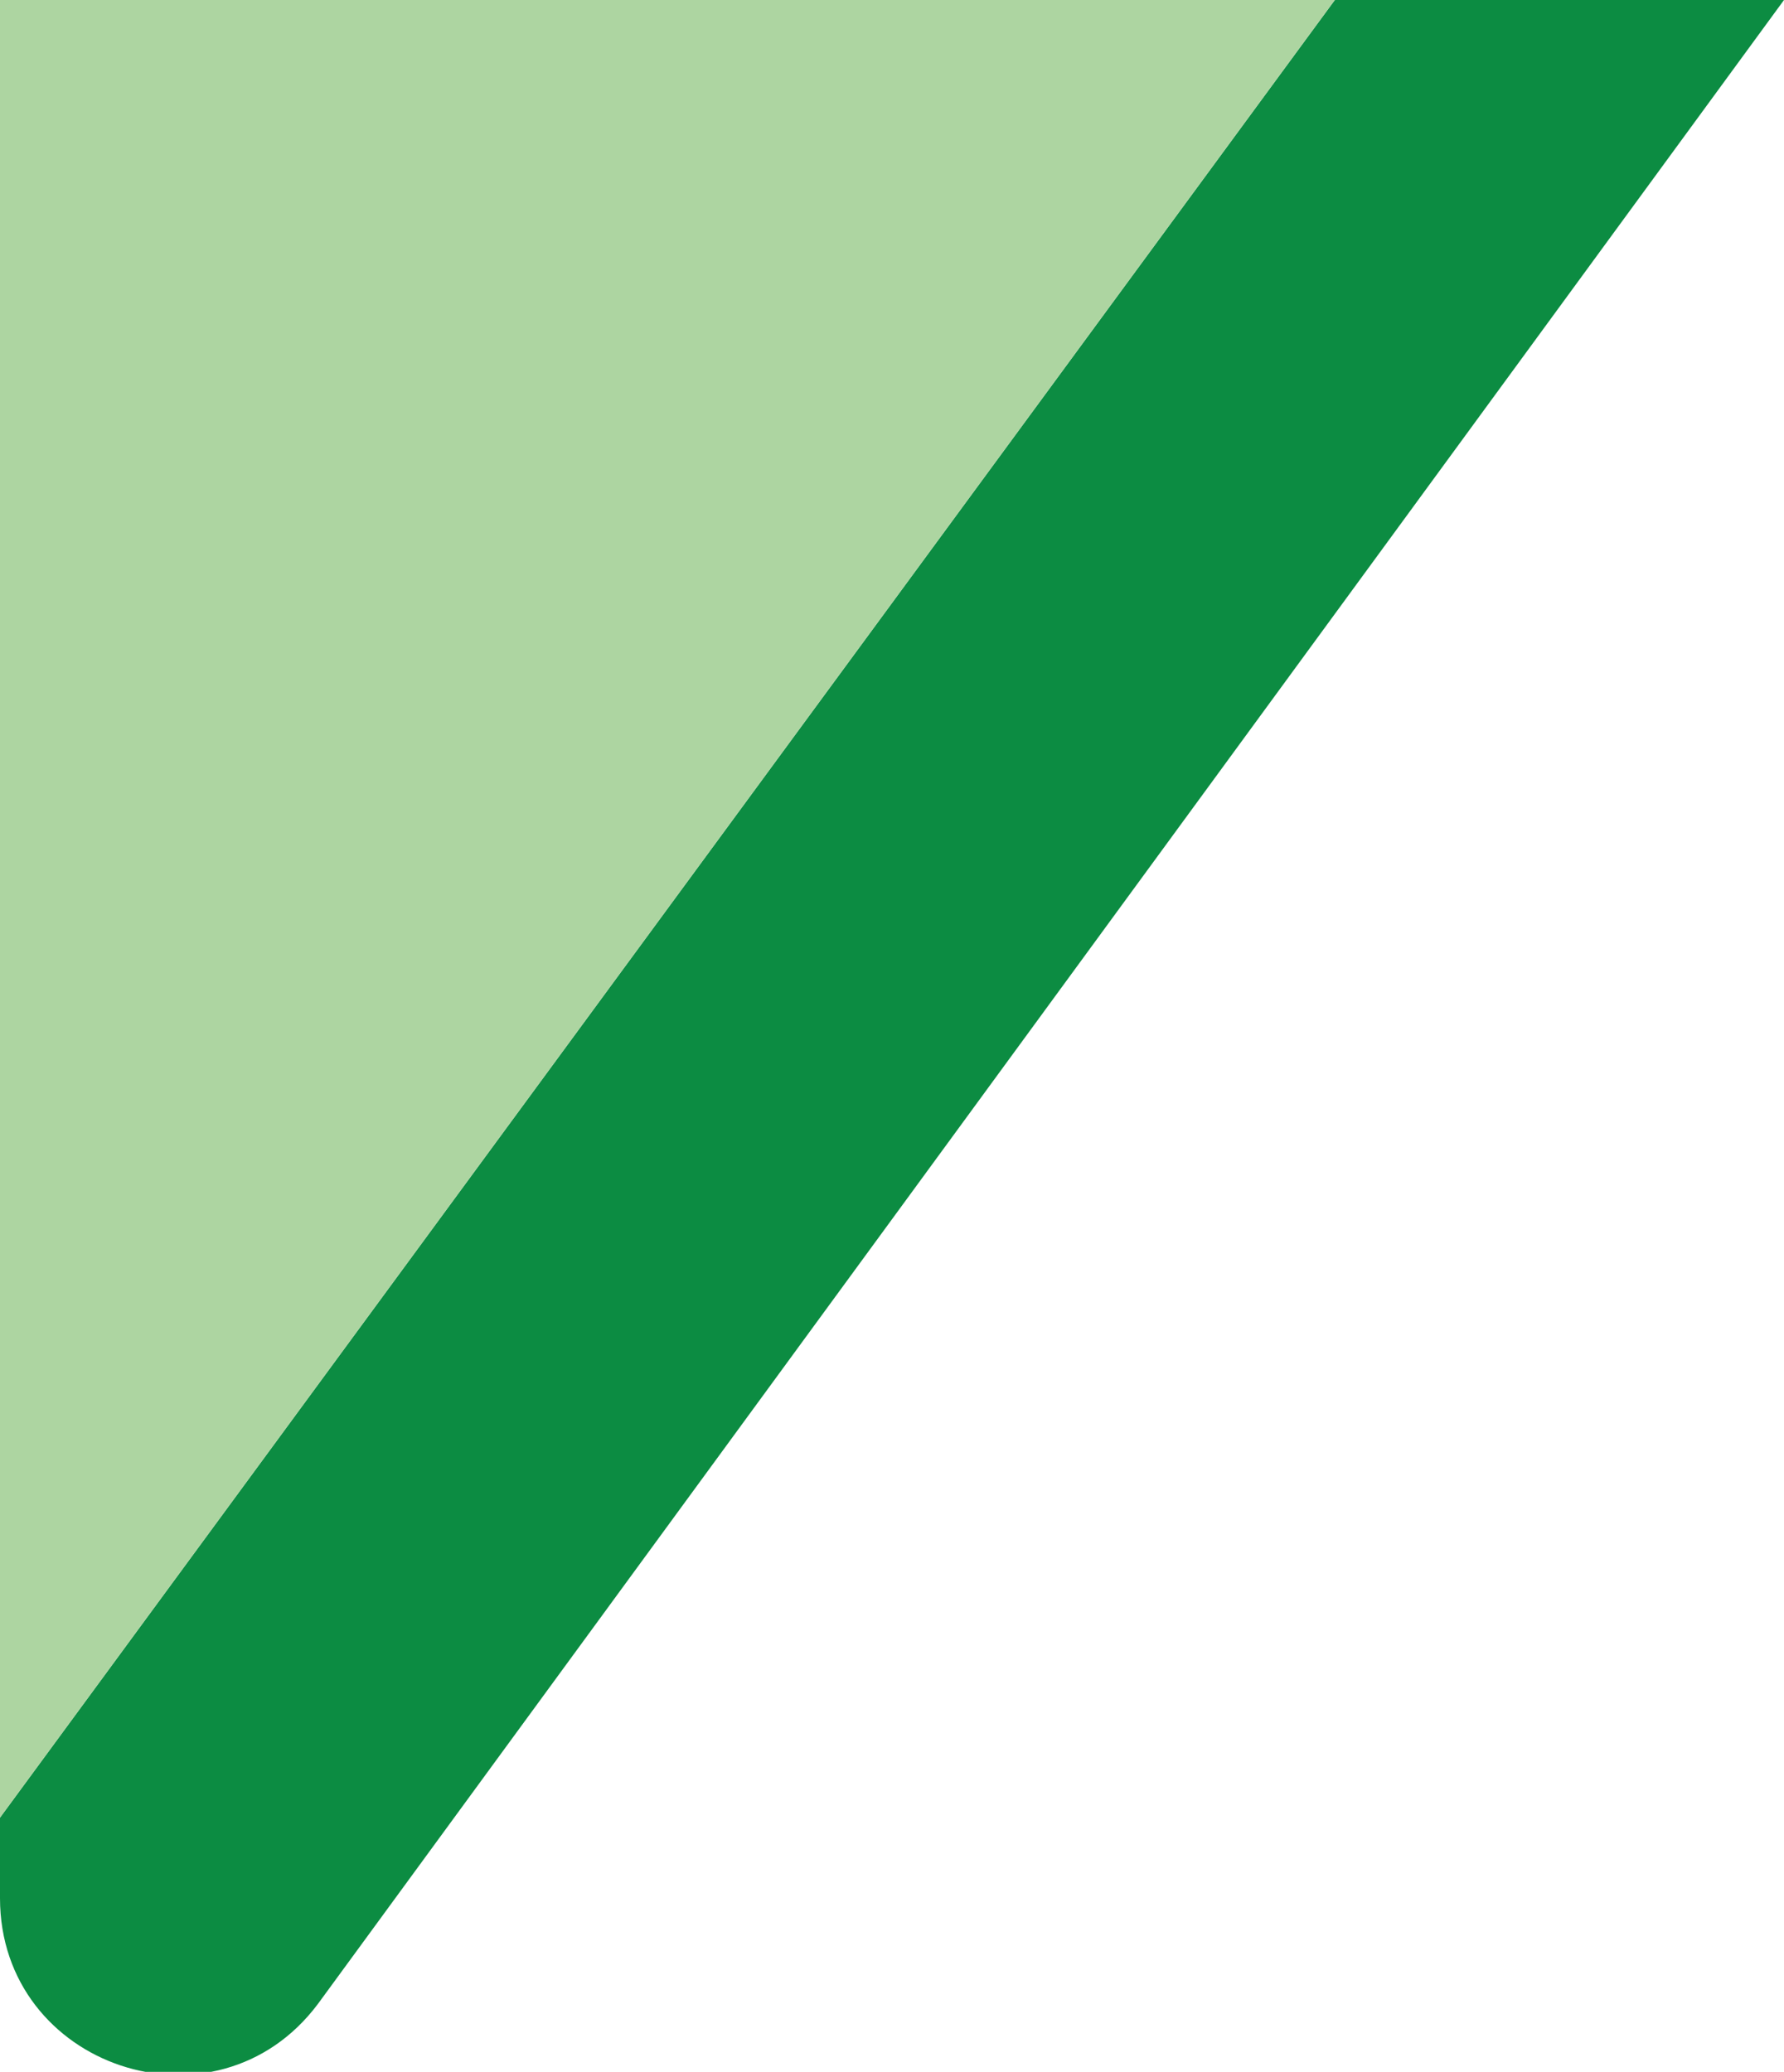
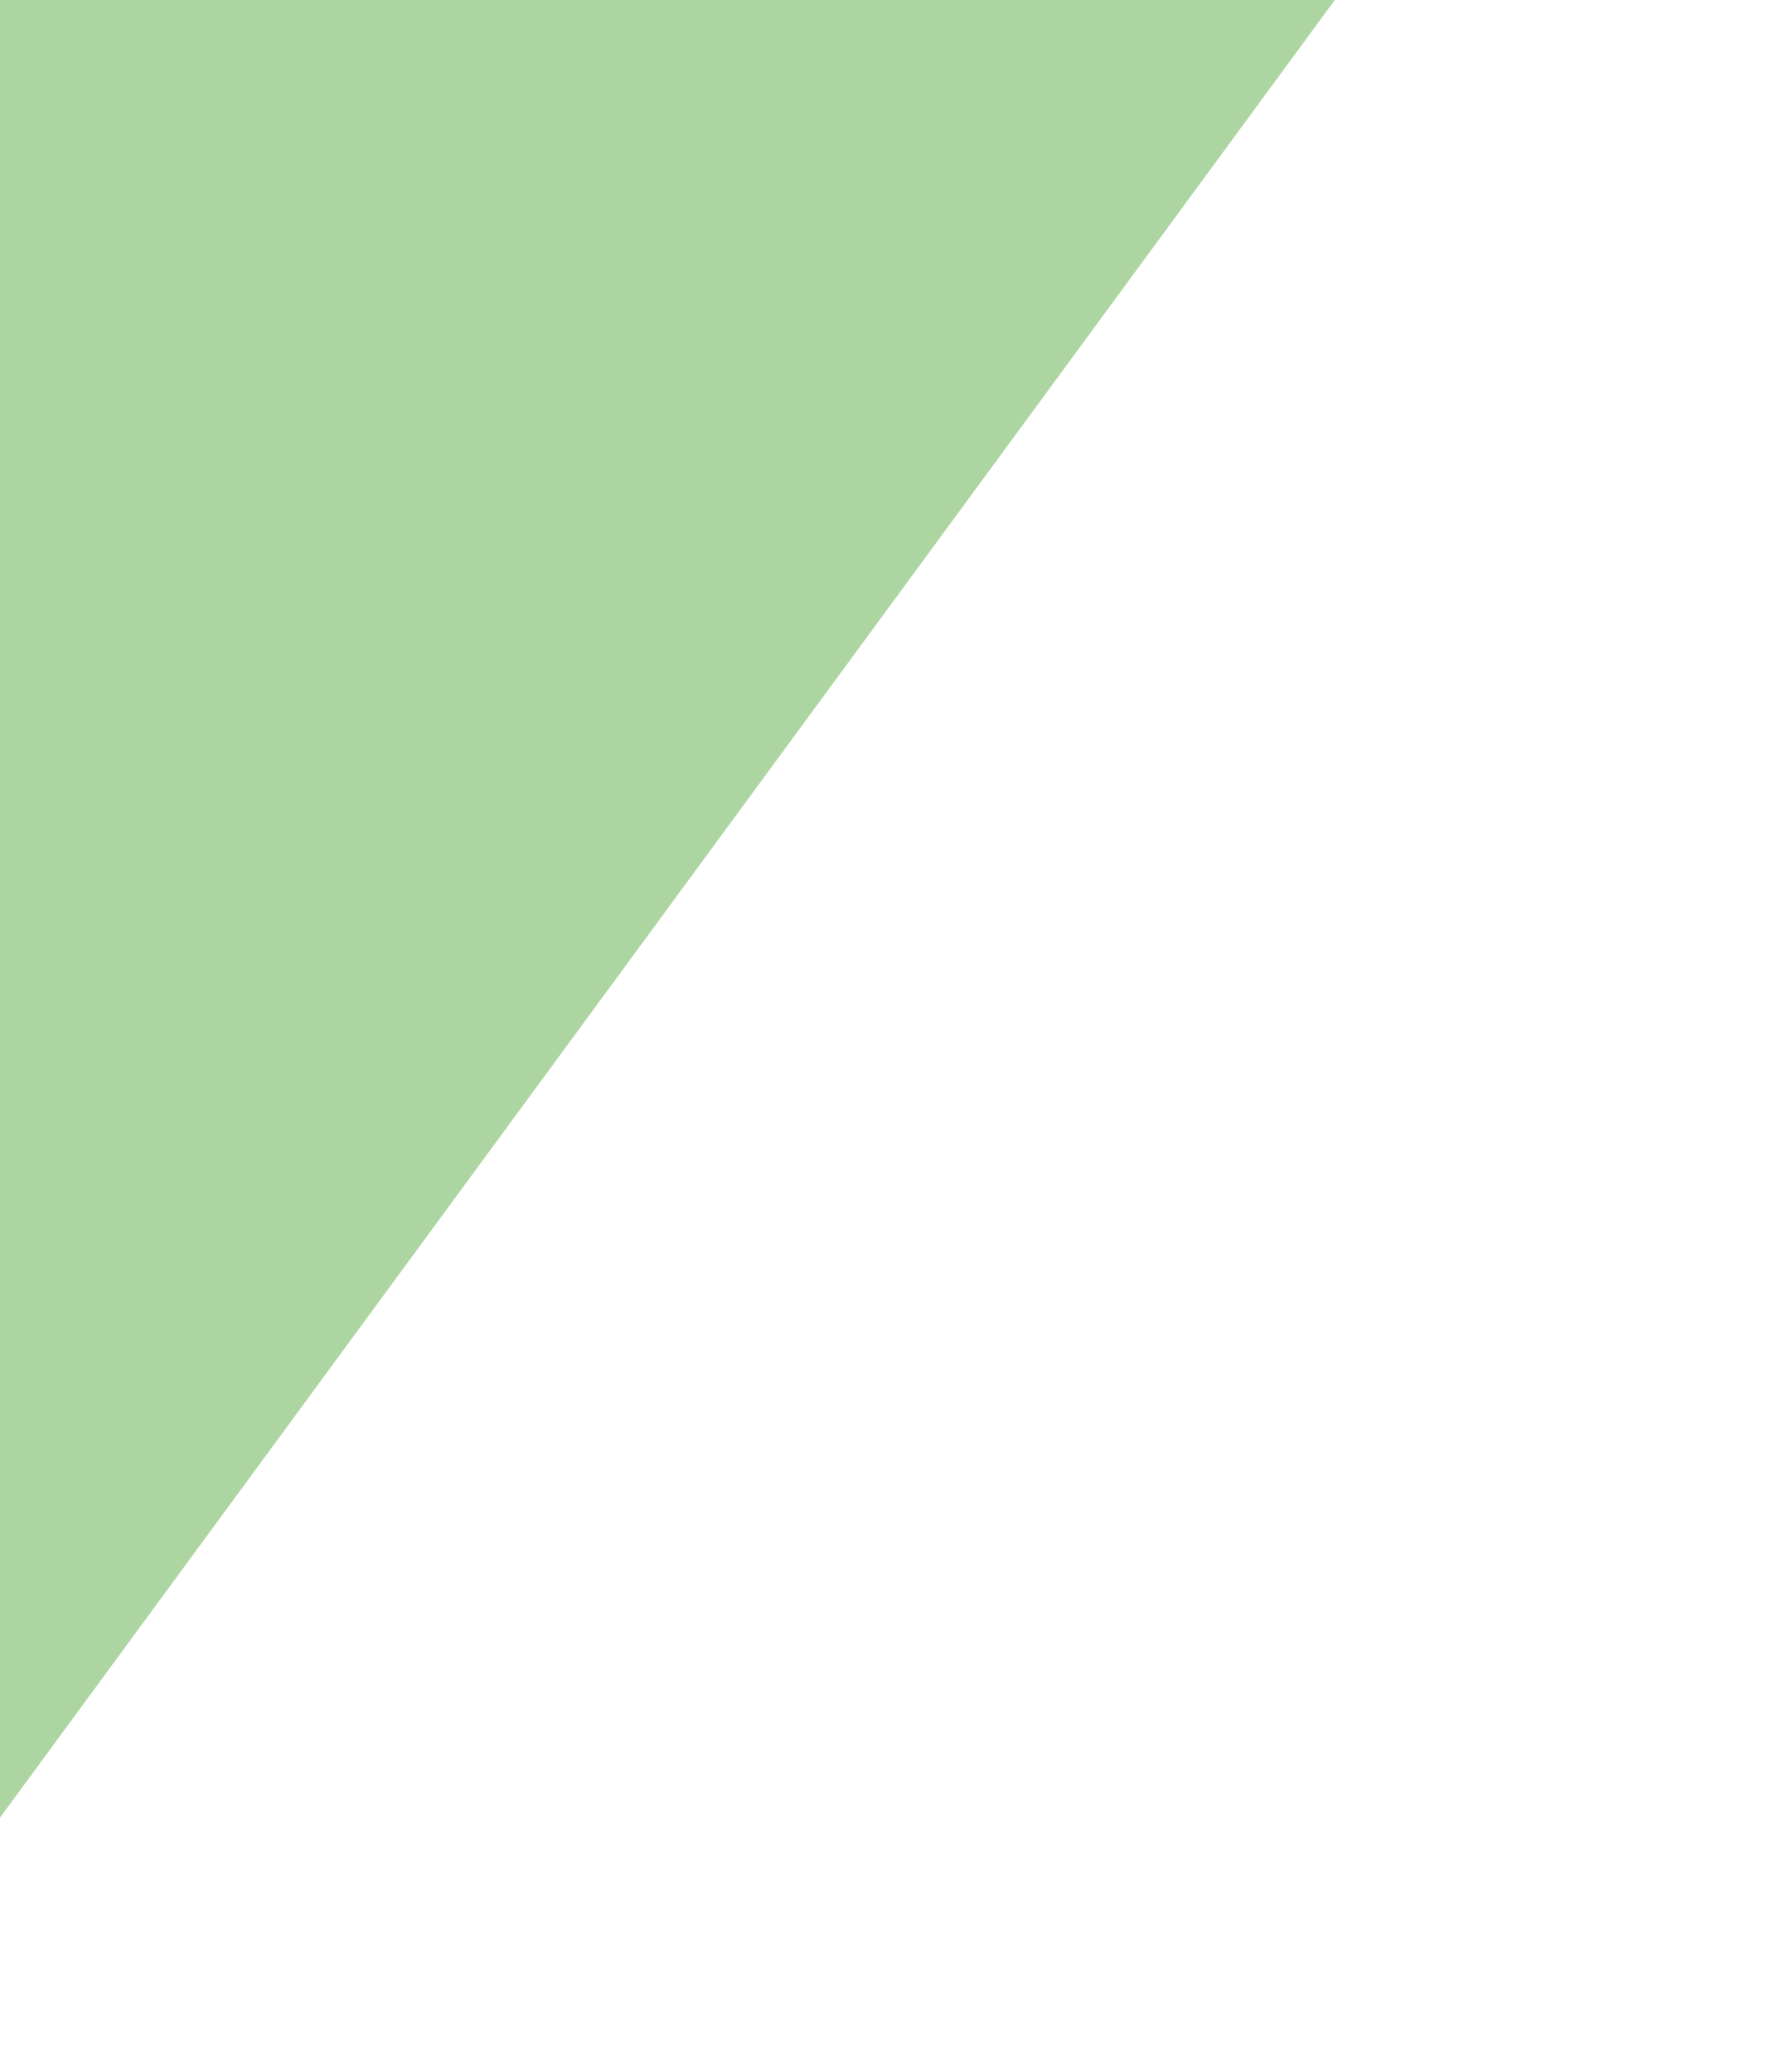
<svg xmlns="http://www.w3.org/2000/svg" x="0px" y="0px" viewBox="0 0 42.1 48.9" style="vertical-align: middle; max-width: 100%;" width="100%">
-   <path d="M42.1,0L7.5,47.3C5.1,50.5,0,48.8,0,44.8v-1.9L31.5,0H42.1z" fill="rgb(12,140,66)">
-    </path>
  <polygon points="31.5,0 0,42.9 0,0" fill="rgb(173,213,161)">
   </polygon>
</svg>